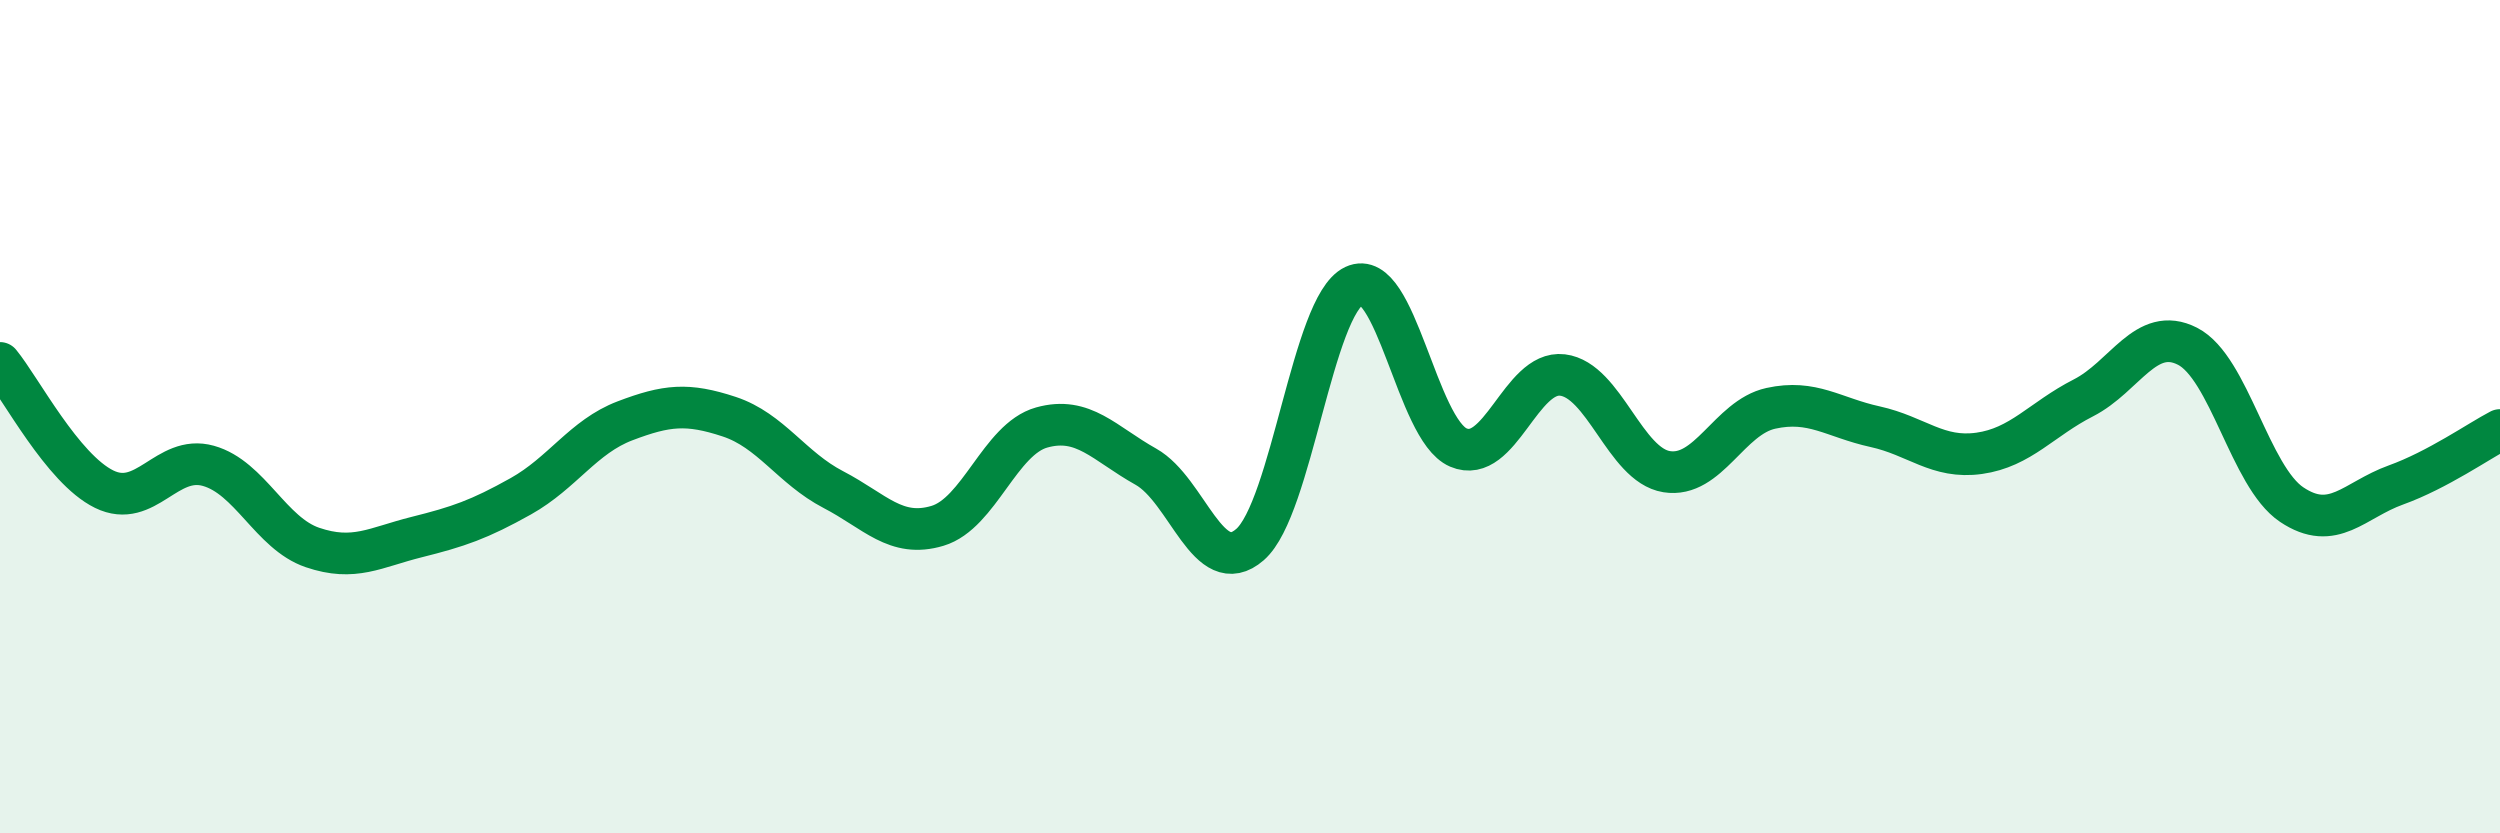
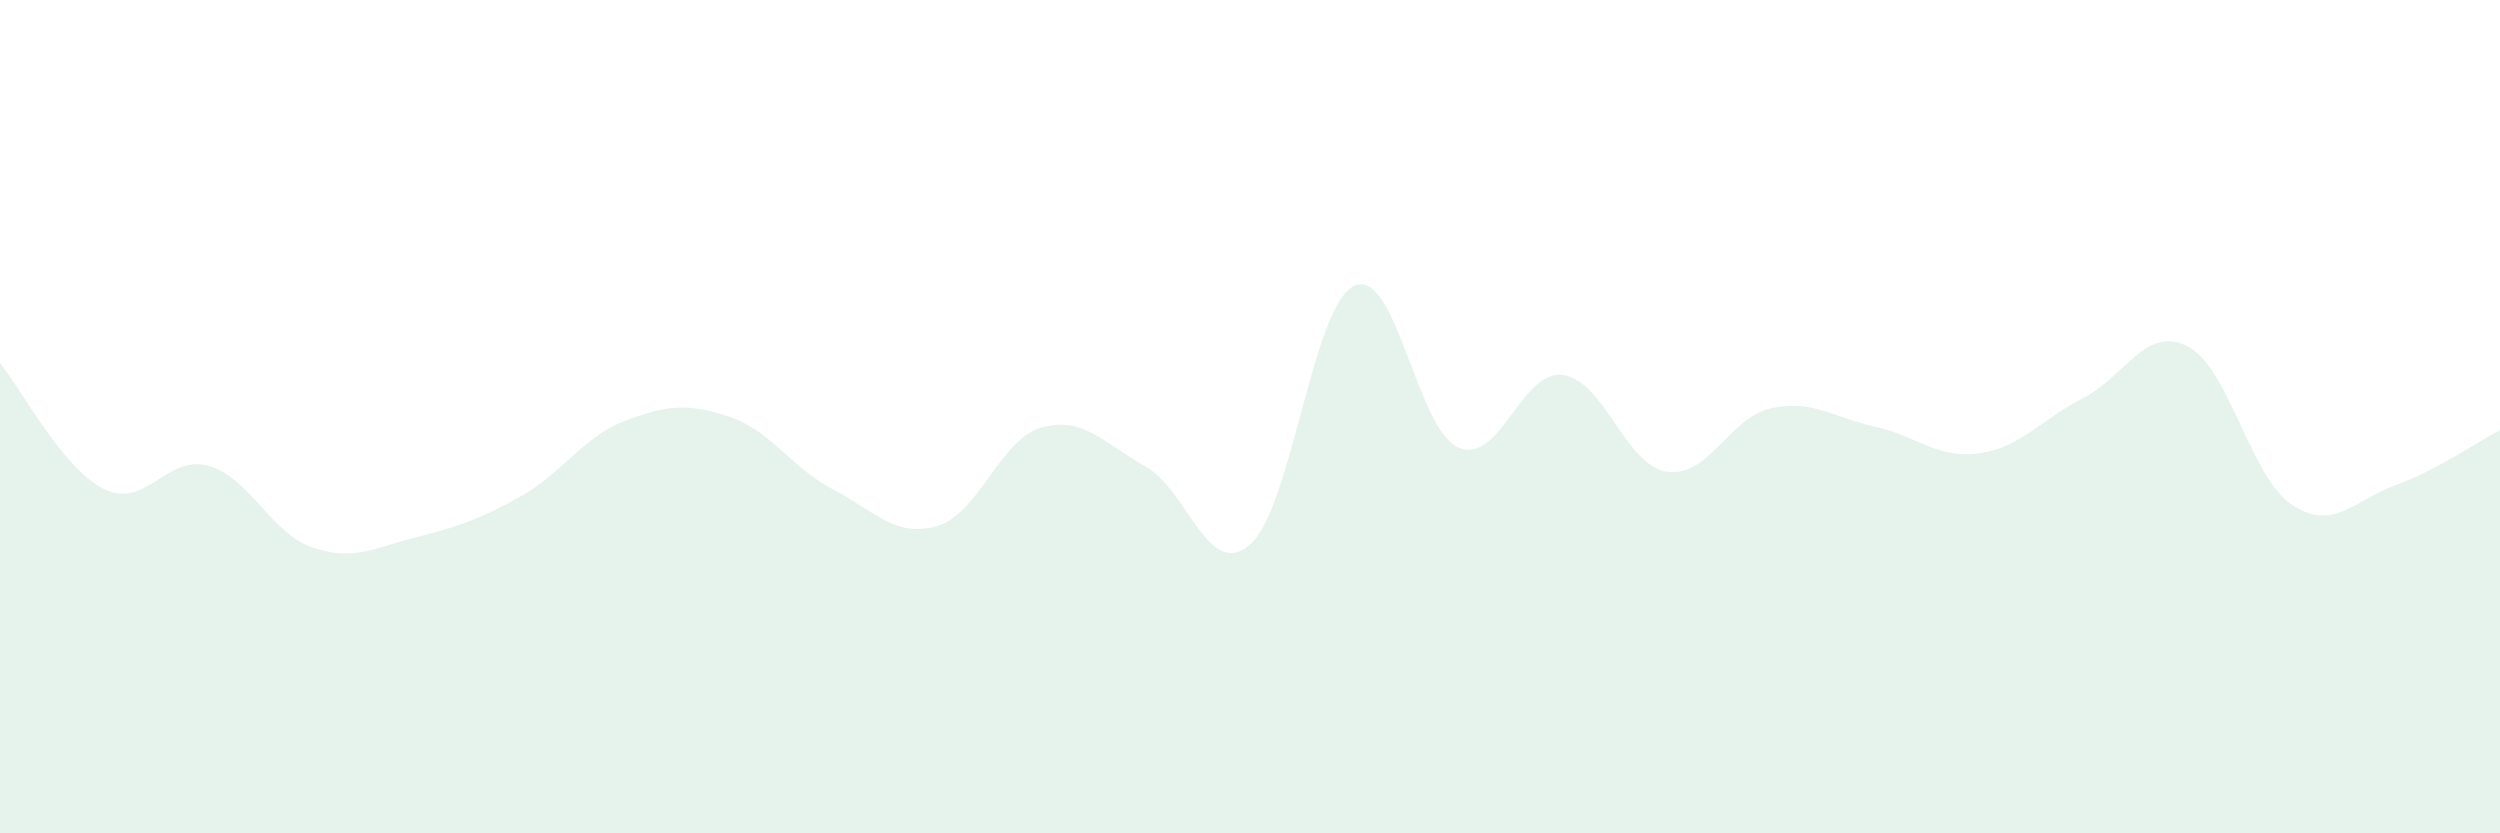
<svg xmlns="http://www.w3.org/2000/svg" width="60" height="20" viewBox="0 0 60 20">
  <path d="M 0,8.71 C 0.5,9.32 1.5,11.25 2.5,11.74 C 3.5,12.23 4,10.9 5,11.18 C 6,11.46 6.5,12.8 7.5,13.14 C 8.5,13.48 9,13.14 10,12.89 C 11,12.64 11.5,12.47 12.5,11.91 C 13.5,11.35 14,10.48 15,10.1 C 16,9.72 16.5,9.67 17.5,10 C 18.5,10.33 19,11.23 20,11.75 C 21,12.27 21.5,12.92 22.5,12.62 C 23.5,12.32 24,10.54 25,10.26 C 26,9.98 26.5,10.64 27.5,11.2 C 28.5,11.76 29,13.94 30,13.07 C 31,12.2 31.5,7.33 32.5,6.86 C 33.5,6.39 34,10.31 35,10.74 C 36,11.17 36.5,8.88 37.5,9 C 38.5,9.12 39,11.16 40,11.32 C 41,11.48 41.5,10.02 42.5,9.8 C 43.5,9.58 44,10.02 45,10.24 C 46,10.46 46.5,11.02 47.5,10.88 C 48.5,10.74 49,10.06 50,9.55 C 51,9.04 51.5,7.8 52.5,8.31 C 53.5,8.82 54,11.44 55,12.11 C 56,12.78 56.5,12 57.5,11.64 C 58.5,11.28 59.5,10.58 60,10.32L60 20L0 20Z" fill="#008740" opacity="0.1" stroke-linecap="round" stroke-linejoin="round" />
-   <path d="M 0,8.71 C 0.5,9.32 1.5,11.25 2.5,11.74 C 3.5,12.23 4,10.9 5,11.18 C 6,11.46 6.5,12.8 7.5,13.14 C 8.5,13.48 9,13.14 10,12.89 C 11,12.64 11.5,12.47 12.5,11.91 C 13.5,11.35 14,10.48 15,10.1 C 16,9.72 16.5,9.67 17.5,10 C 18.5,10.33 19,11.23 20,11.75 C 21,12.27 21.5,12.92 22.5,12.62 C 23.5,12.32 24,10.54 25,10.26 C 26,9.98 26.5,10.64 27.5,11.2 C 28.5,11.76 29,13.94 30,13.07 C 31,12.2 31.5,7.33 32.5,6.86 C 33.5,6.39 34,10.31 35,10.74 C 36,11.17 36.5,8.88 37.5,9 C 38.5,9.12 39,11.16 40,11.32 C 41,11.48 41.5,10.02 42.5,9.8 C 43.5,9.58 44,10.02 45,10.24 C 46,10.46 46.5,11.02 47.5,10.88 C 48.5,10.74 49,10.06 50,9.55 C 51,9.04 51.5,7.8 52.5,8.31 C 53.5,8.82 54,11.44 55,12.11 C 56,12.78 56.5,12 57.5,11.64 C 58.5,11.28 59.5,10.58 60,10.32" stroke="#008740" stroke-width="1" fill="none" stroke-linecap="round" stroke-linejoin="round" />
</svg>